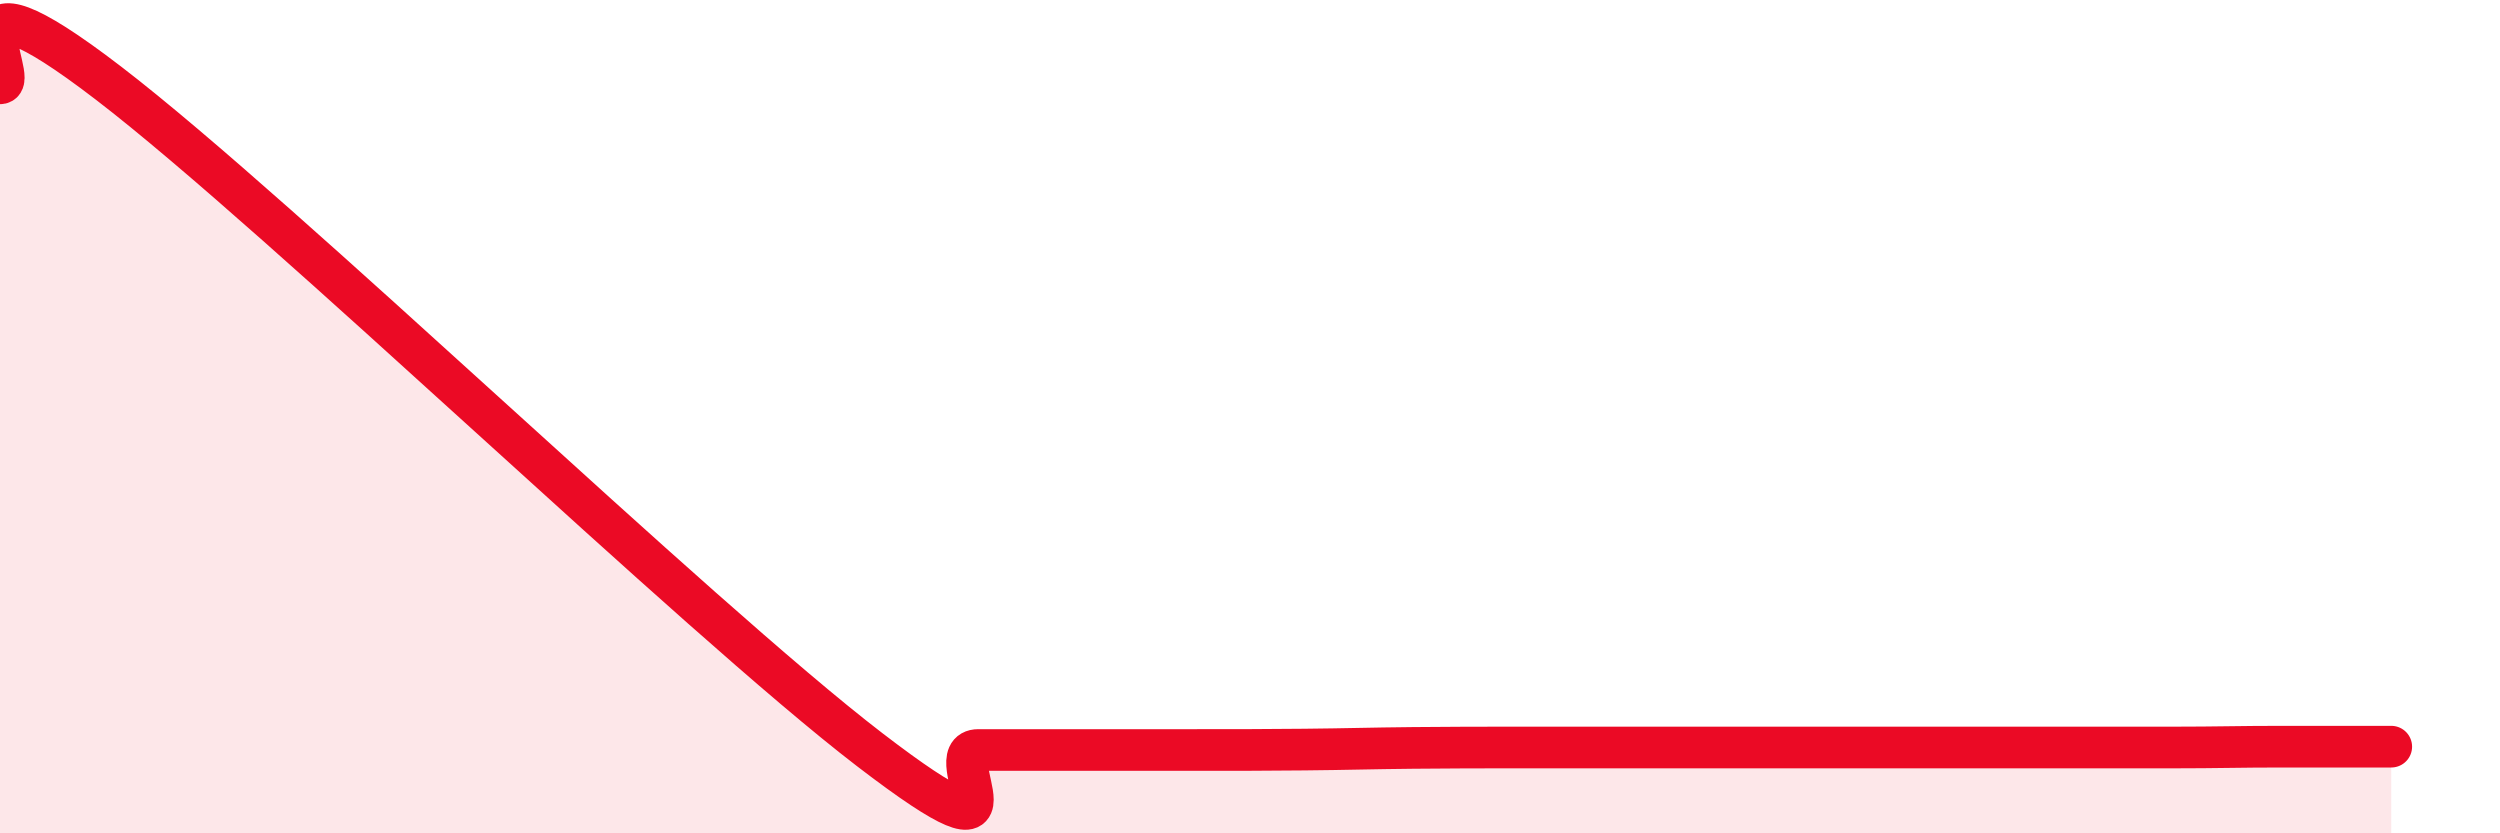
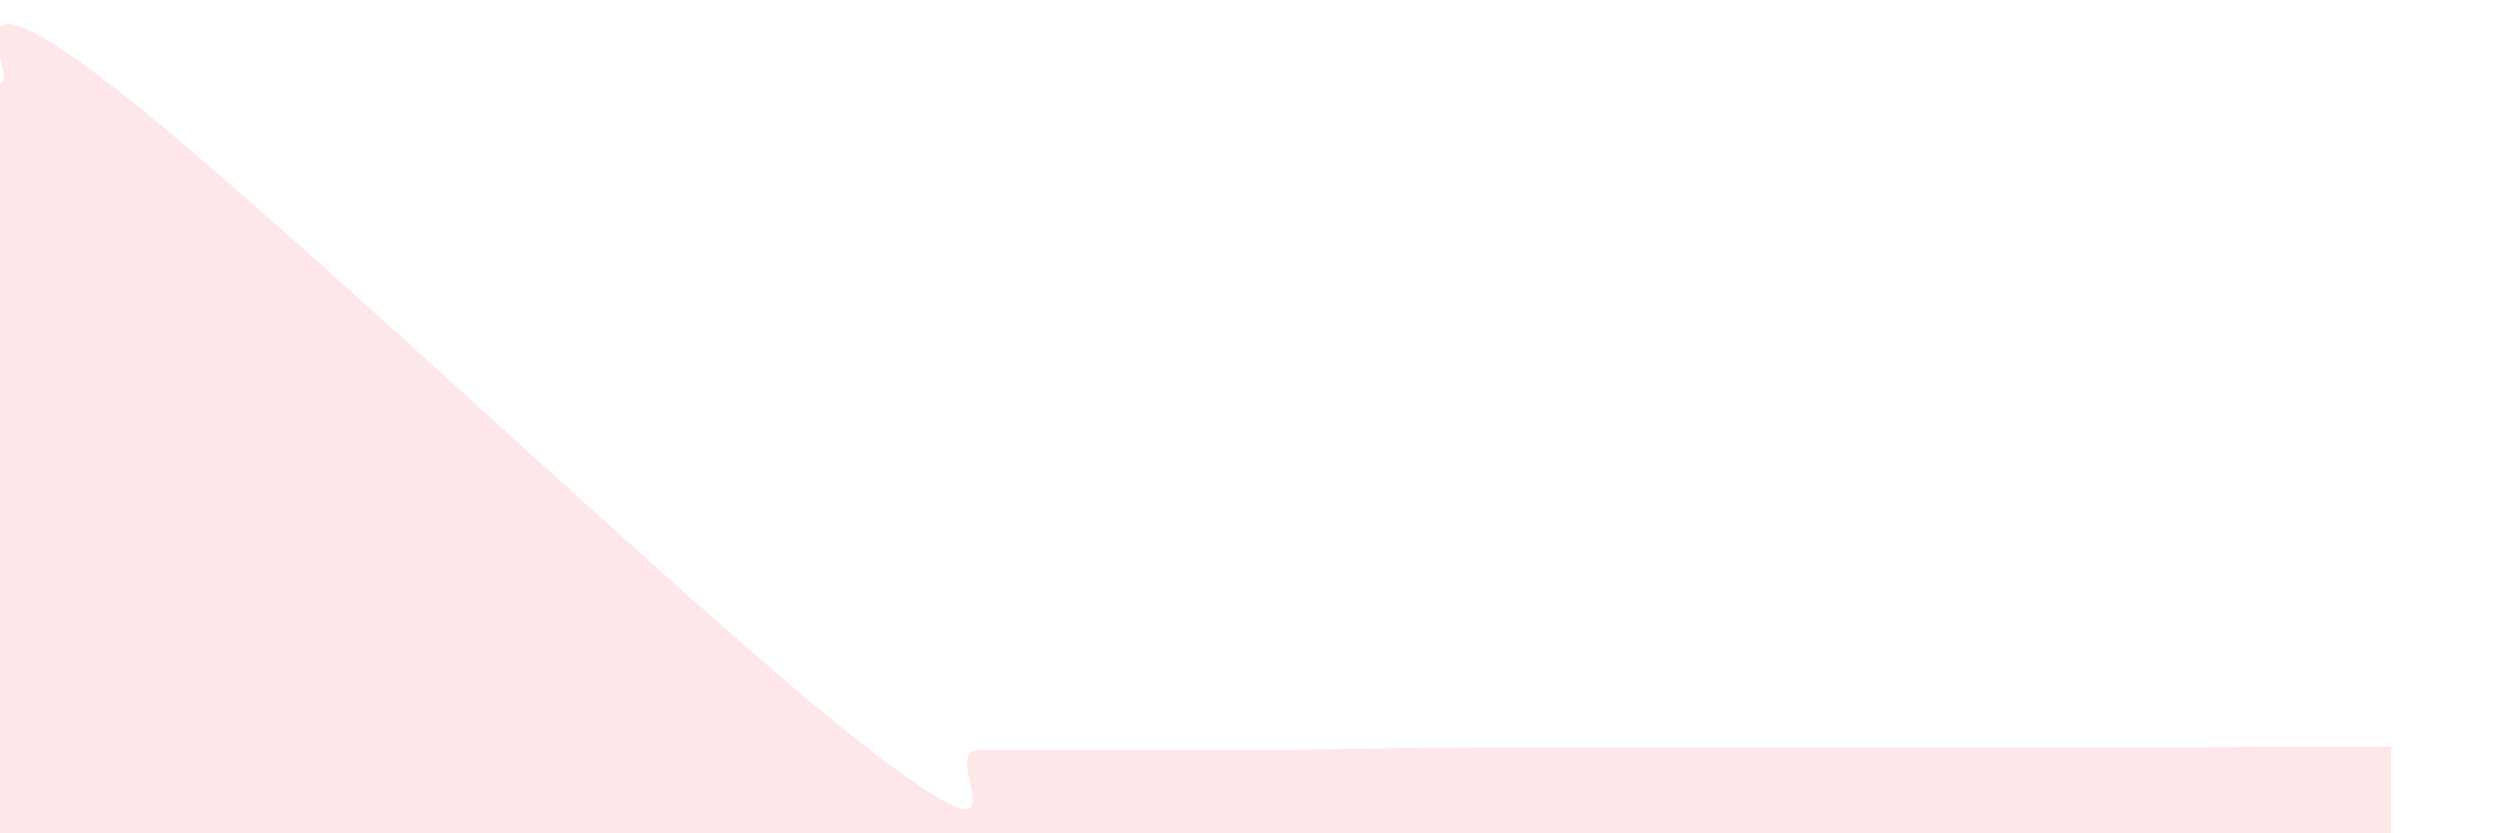
<svg xmlns="http://www.w3.org/2000/svg" width="60" height="20" viewBox="0 0 60 20">
  <path d="M 0,2 C 0.52,2 -1.56,-1.2 2.61,2 C 6.78,5.2 16.7,14.79 20.87,17.99 C 25.04,21.19 22.44,18 23.48,18 C 24.52,18 25.05,18 26.09,18 C 27.13,18 27.66,18 28.7,18 C 29.74,18 30.26,18 31.3,17.99 C 32.34,17.98 32.87,17.96 33.91,17.95 C 34.95,17.94 35.48,17.94 36.52,17.94 C 37.56,17.94 38.09,17.94 39.13,17.94 C 40.17,17.94 40.7,17.94 41.74,17.94 C 42.78,17.94 43.31,17.94 44.35,17.94 C 45.39,17.94 45.92,17.94 46.96,17.94 C 48,17.94 48.53,17.94 49.57,17.94 C 50.61,17.94 51.13,17.94 52.17,17.94 C 53.21,17.94 53.74,17.92 54.78,17.92 C 55.82,17.92 56.87,17.92 57.39,17.92L57.39 20L0 20Z" fill="#EB0A25" opacity="0.1" stroke-linecap="round" stroke-linejoin="round" />
-   <path d="M 0,2 C 0.52,2 -1.56,-1.2 2.61,2 C 6.78,5.2 16.7,14.79 20.87,17.99 C 25.04,21.19 22.44,18 23.48,18 C 24.52,18 25.05,18 26.09,18 C 27.13,18 27.66,18 28.7,18 C 29.74,18 30.26,18 31.3,17.99 C 32.34,17.98 32.87,17.96 33.91,17.95 C 34.95,17.94 35.48,17.94 36.52,17.94 C 37.56,17.94 38.09,17.94 39.13,17.94 C 40.17,17.94 40.7,17.94 41.74,17.94 C 42.78,17.94 43.31,17.94 44.35,17.94 C 45.39,17.94 45.92,17.94 46.96,17.94 C 48,17.94 48.53,17.94 49.57,17.94 C 50.61,17.94 51.13,17.94 52.17,17.94 C 53.21,17.94 53.74,17.92 54.78,17.92 C 55.82,17.92 56.87,17.92 57.39,17.92" stroke="#EB0A25" stroke-width="1" fill="none" stroke-linecap="round" stroke-linejoin="round" />
</svg>